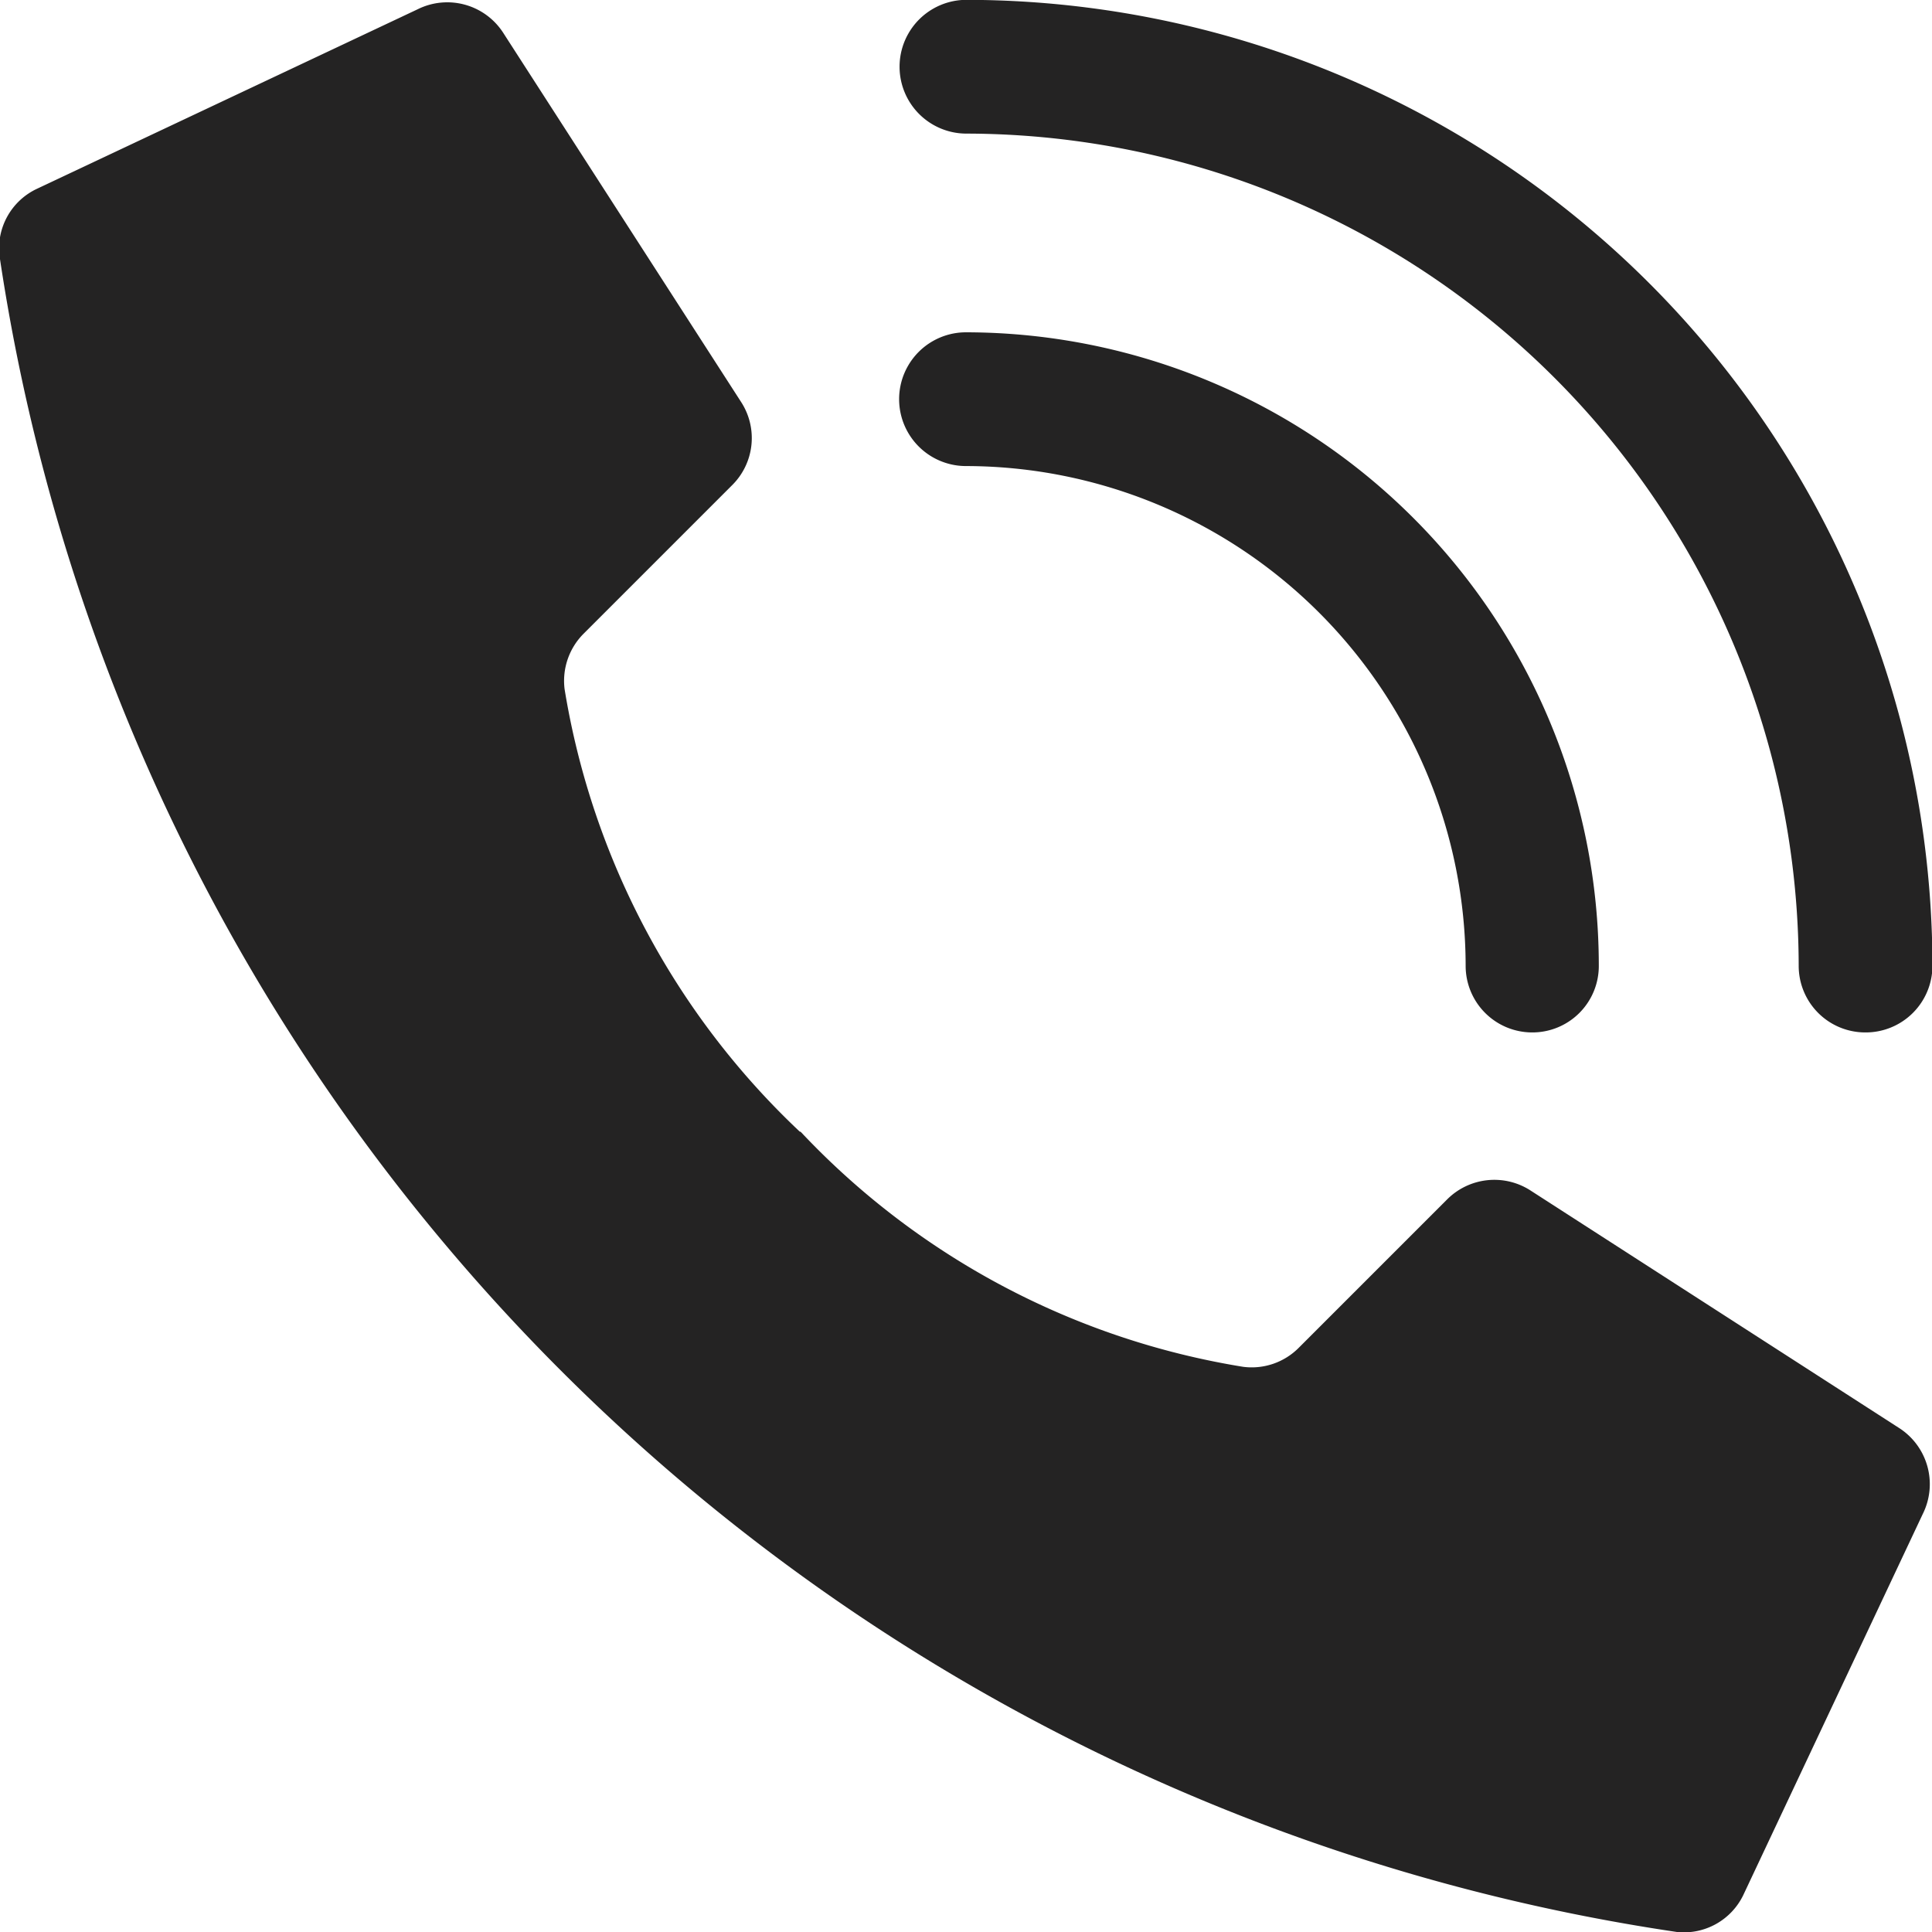
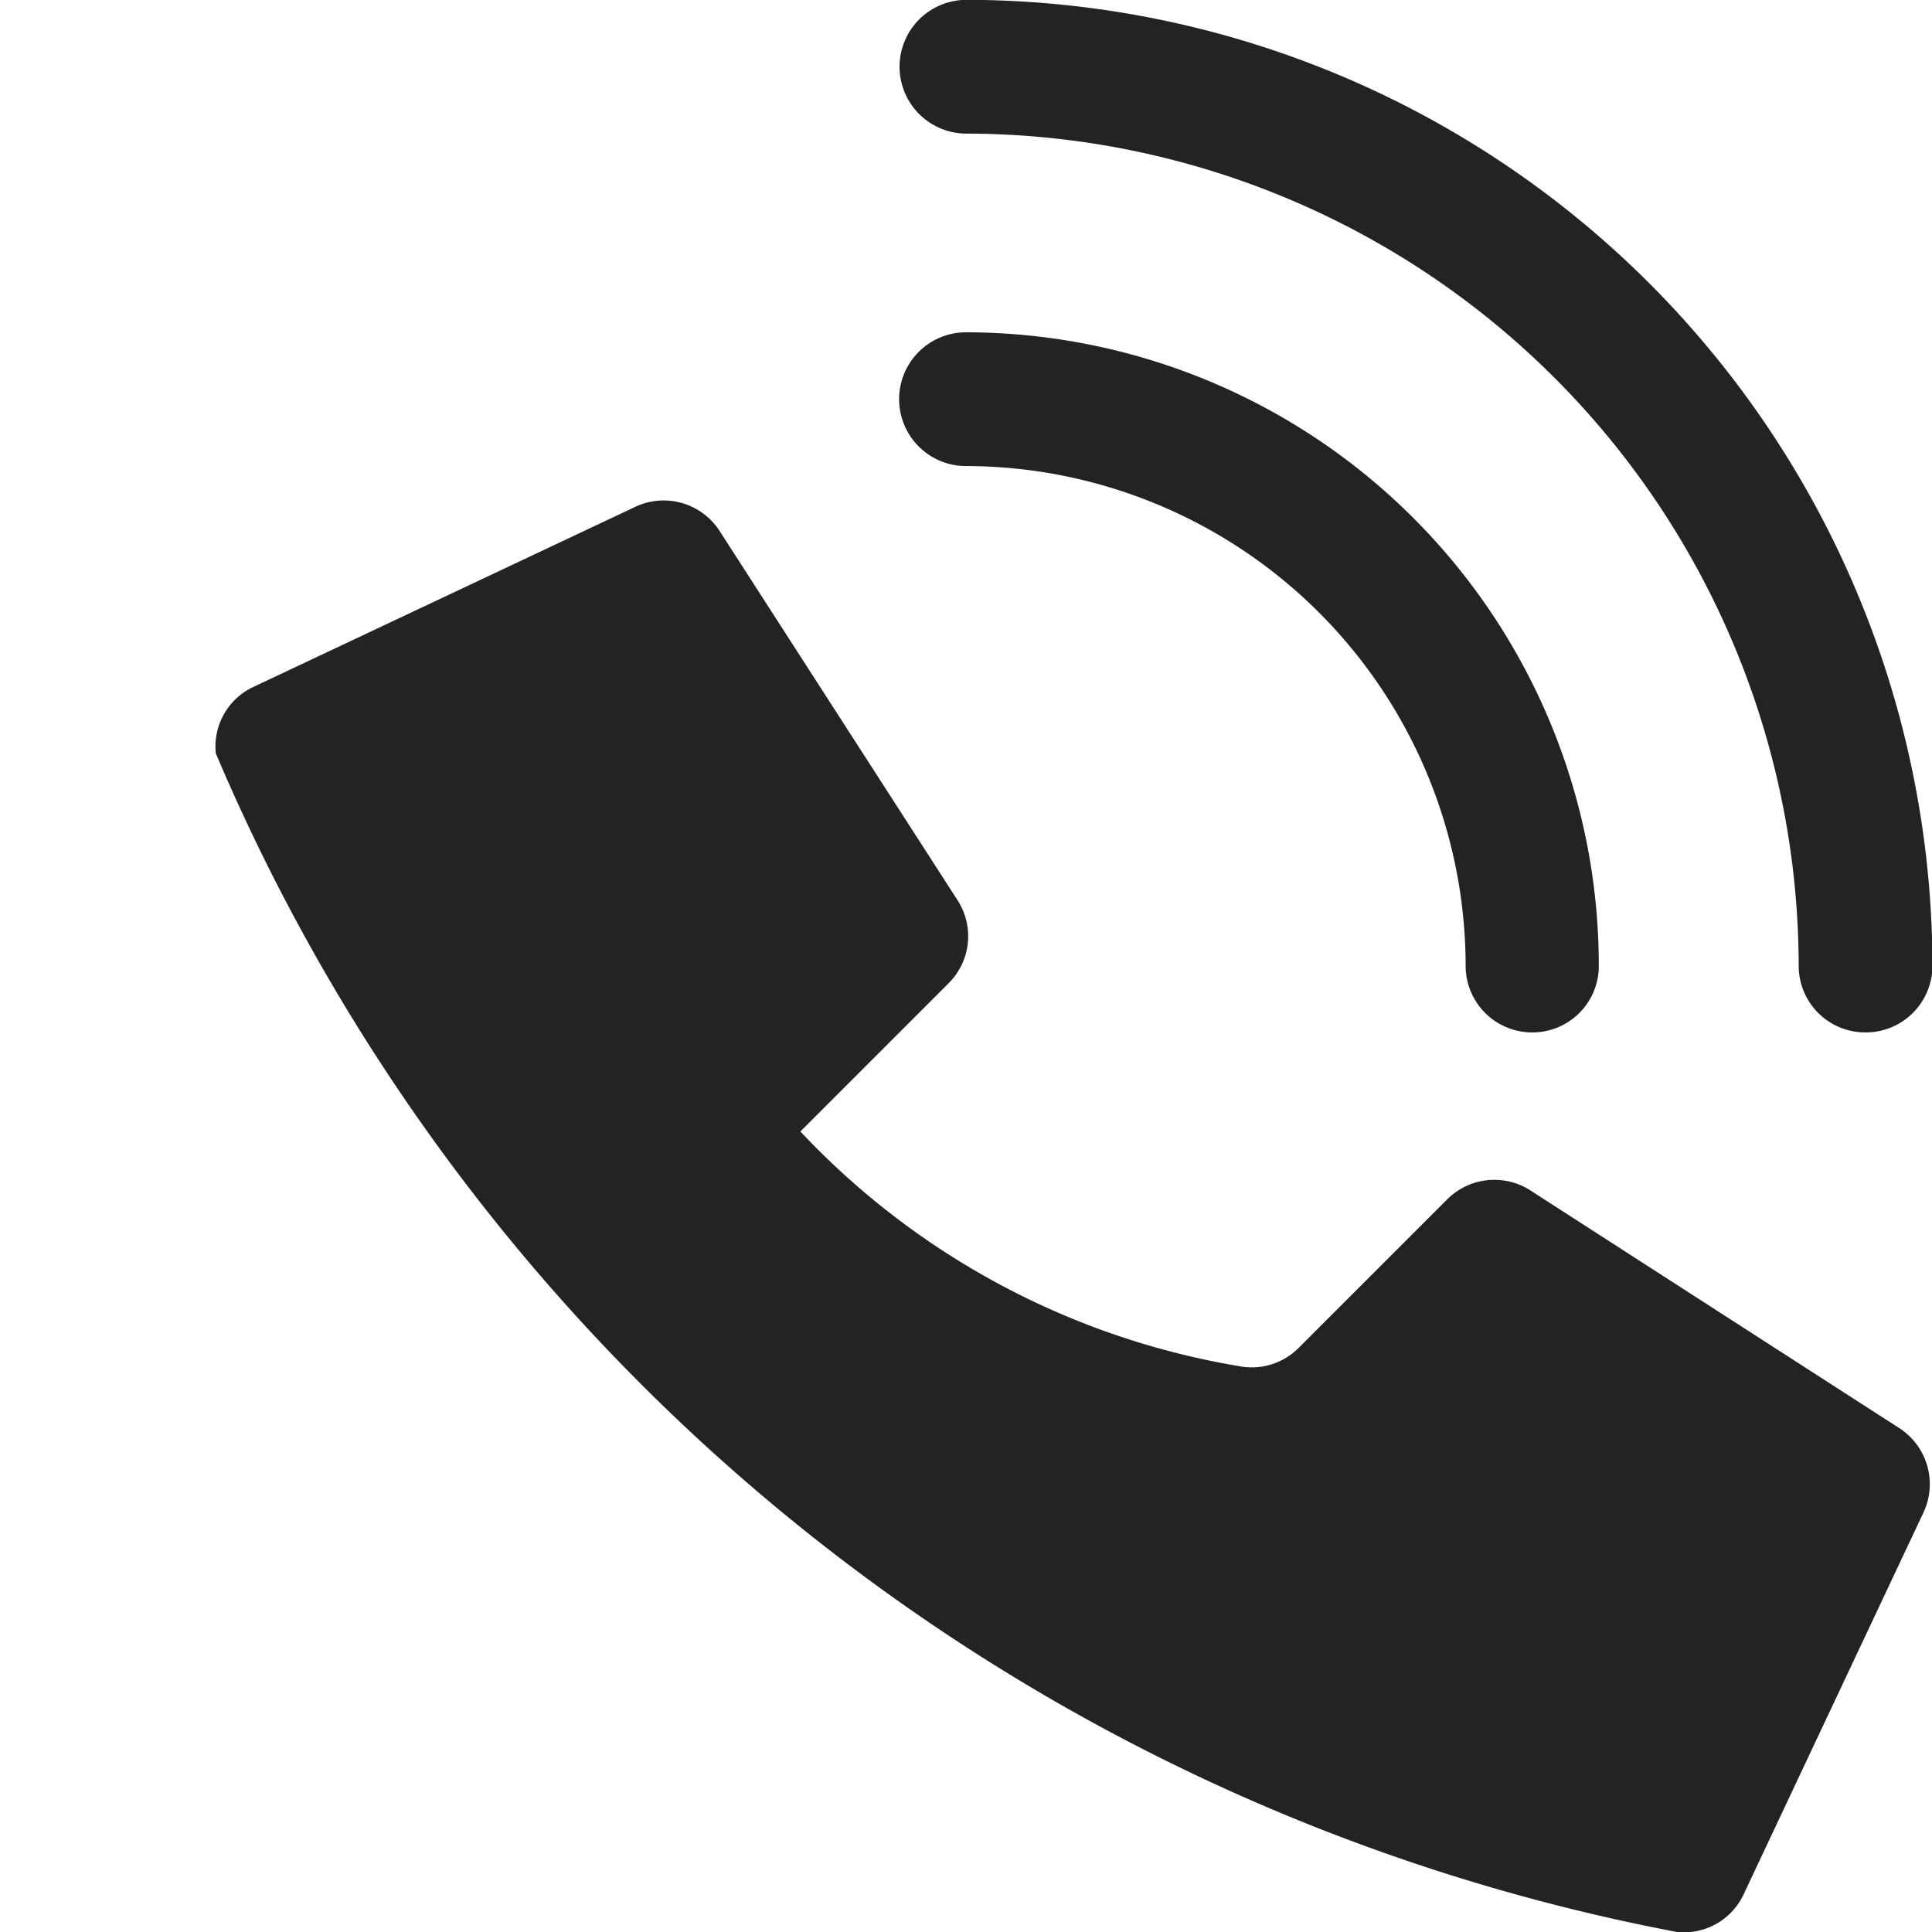
<svg xmlns="http://www.w3.org/2000/svg" width="13" height="13" viewBox="0 0 13 13">
  <defs>
    <style> .cls-1 { fill: #242323; fill-rule: evenodd; } </style>
  </defs>
-   <path id="phn2" class="cls-1" d="M181.383,668.616a5.251,5.251,0,0,1-1.584-2.979,0.449,0.449,0,0,1,.128-0.373l1-1a0.446,0.446,0,0,0,.063-0.554l-1.6-2.483a0.448,0.448,0,0,0-.581-0.164l-2.566,1.21a0.443,0.443,0,0,0-.247.444A13.392,13.392,0,0,0,187.284,674a0.444,0.444,0,0,0,.445-0.246l1.209-2.567a0.449,0.449,0,0,0-.162-0.58l-2.483-1.6a0.449,0.449,0,0,0-.555.063l-1,1a0.446,0.446,0,0,1-.373.127,5.234,5.234,0,0,1-2.979-1.583h0Zm4.927-.669a0.448,0.448,0,0,1-.448-0.448,3.367,3.367,0,0,0-3.362-3.363,0.448,0.448,0,1,1,0-.9,4.263,4.263,0,0,1,4.258,4.259A0.447,0.447,0,0,1,186.31,667.947Zm2.241,0a0.448,0.448,0,0,1-.448-0.448,5.61,5.61,0,0,0-5.6-5.6,0.449,0.449,0,0,1,0-.9,6.508,6.508,0,0,1,6.5,6.5A0.449,0.449,0,0,1,188.551,667.947Z" transform="translate(-176 -661)" />
+   <path id="phn2" class="cls-1" d="M181.383,668.616l1-1a0.446,0.446,0,0,0,.063-0.554l-1.6-2.483a0.448,0.448,0,0,0-.581-0.164l-2.566,1.21a0.443,0.443,0,0,0-.247.444A13.392,13.392,0,0,0,187.284,674a0.444,0.444,0,0,0,.445-0.246l1.209-2.567a0.449,0.449,0,0,0-.162-0.58l-2.483-1.6a0.449,0.449,0,0,0-.555.063l-1,1a0.446,0.446,0,0,1-.373.127,5.234,5.234,0,0,1-2.979-1.583h0Zm4.927-.669a0.448,0.448,0,0,1-.448-0.448,3.367,3.367,0,0,0-3.362-3.363,0.448,0.448,0,1,1,0-.9,4.263,4.263,0,0,1,4.258,4.259A0.447,0.447,0,0,1,186.31,667.947Zm2.241,0a0.448,0.448,0,0,1-.448-0.448,5.61,5.61,0,0,0-5.6-5.6,0.449,0.449,0,0,1,0-.9,6.508,6.508,0,0,1,6.5,6.5A0.449,0.449,0,0,1,188.551,667.947Z" transform="translate(-176 -661)" />
</svg>